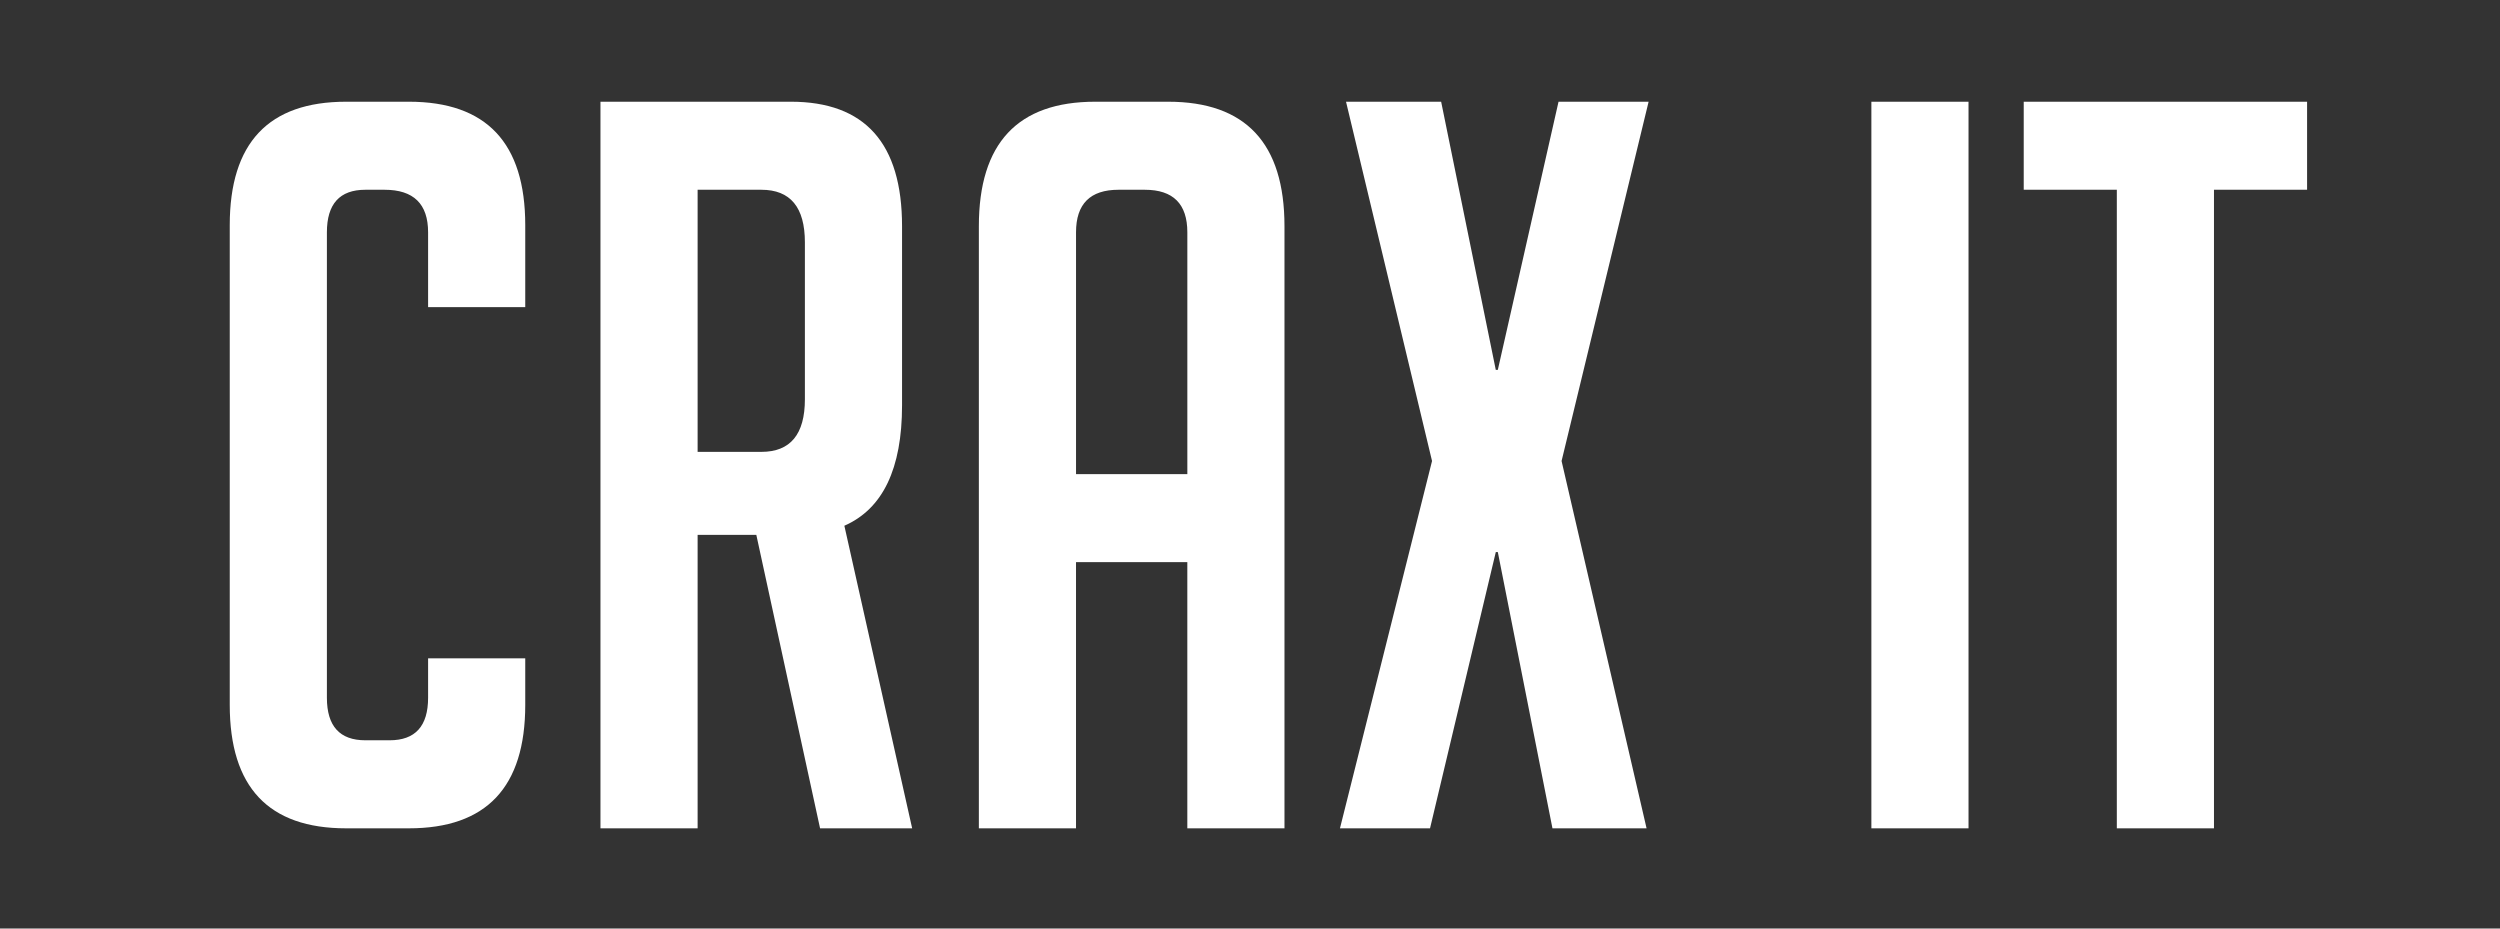
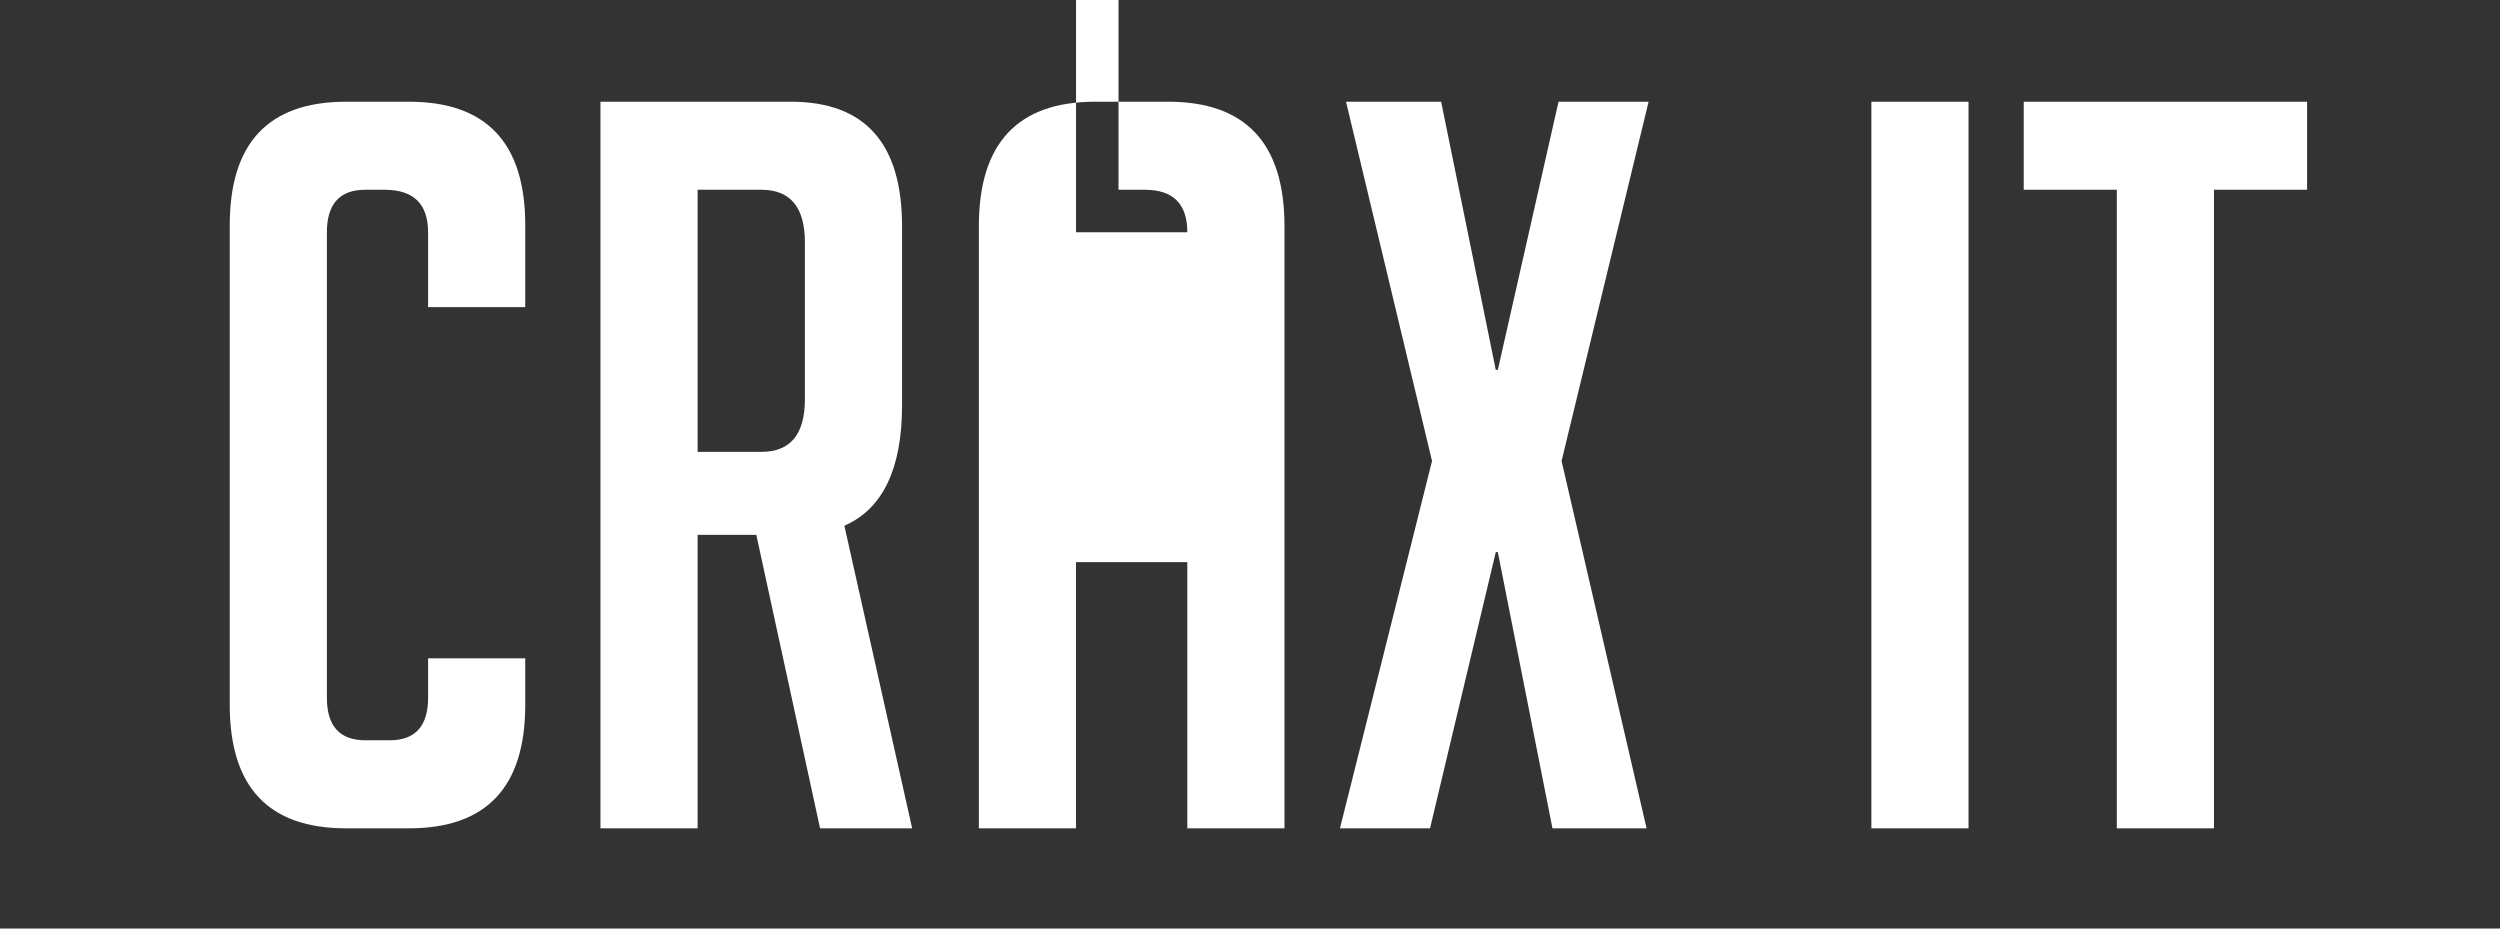
<svg xmlns="http://www.w3.org/2000/svg" width="700" height="260" version="1.1" viewBox="0 0 185.21 68.791">
  <rect x="0" y="0" width="185.21" height="68.791" fill="#333333" stroke="none" />
-   <path transform="scale(.265)" d="m96.764 28.434c-21.69 0-32.535 11.505-32.535 34.516v134.1c0 23.01 10.845 34.516 32.535 34.516h17.541c21.69 0 32.535-11.505 32.535-34.516v-13.014h-27.16v11.033c0 7.922-3.583 11.883-10.75 11.883h-6.791c-7.167 0-10.75-3.961-10.75-11.883v-130.14c0-7.922 3.583-11.883 10.75-11.883h5.375c8.11 0 12.166 3.961 12.166 11.883v20.936h27.16v-22.916c0-23.01-10.845-34.516-32.535-34.516zm71.104 0v203.13h27.16v-82.045h16.41l17.822 82.045h25.746l-18.955-84.592c10.751-4.715 16.127-15.937 16.127-33.666v-50.076c0-23.199-10.374-34.799-31.121-34.799zm138.32 0c-21.69 0-32.535 11.6-32.535 34.799v168.33h27.16v-74.406h31.119v74.406h27.16v-168.33c0-23.199-10.845-34.799-32.535-34.799zm70.109 0 24.047 100.44-25.744 102.7h25.18l18.389-77.236h0.566l15.277 77.236h26.311l-23.764-102.7 24.33-100.44h-25.18l-16.975 74.973h-0.566l-15.277-74.973zm146.87 0v203.13h27.16v-203.13zm42.592 0v24.613h26.027v178.52h27.16v-178.52h26.029v-24.613zm-370.73 24.613h17.824c8.11 0 12.166 4.903 12.166 14.711v43.854c0 9.808-4.056 14.711-12.166 14.711h-17.824zm117.67 0h7.357c7.922 0 11.881 3.961 11.881 11.883v67.617h-31.119v-67.617c0-7.922 3.959-11.883 11.881-11.883z" fill="white" />
+   <path transform="scale(.265)" d="m96.764 28.434c-21.69 0-32.535 11.505-32.535 34.516v134.1c0 23.01 10.845 34.516 32.535 34.516h17.541c21.69 0 32.535-11.505 32.535-34.516v-13.014h-27.16v11.033c0 7.922-3.583 11.883-10.75 11.883h-6.791c-7.167 0-10.75-3.961-10.75-11.883v-130.14c0-7.922 3.583-11.883 10.75-11.883h5.375c8.11 0 12.166 3.961 12.166 11.883v20.936h27.16v-22.916c0-23.01-10.845-34.516-32.535-34.516zm71.104 0v203.13h27.16v-82.045h16.41l17.822 82.045h25.746l-18.955-84.592c10.751-4.715 16.127-15.937 16.127-33.666v-50.076c0-23.199-10.374-34.799-31.121-34.799zm138.32 0c-21.69 0-32.535 11.6-32.535 34.799v168.33h27.16v-74.406h31.119v74.406h27.16v-168.33c0-23.199-10.845-34.799-32.535-34.799zm70.109 0 24.047 100.44-25.744 102.7h25.18l18.389-77.236h0.566l15.277 77.236h26.311l-23.764-102.7 24.33-100.44h-25.18l-16.975 74.973h-0.566l-15.277-74.973zm146.87 0v203.13h27.16v-203.13zm42.592 0v24.613h26.027v178.52h27.16v-178.52h26.029v-24.613zm-370.73 24.613h17.824c8.11 0 12.166 4.903 12.166 14.711v43.854c0 9.808-4.056 14.711-12.166 14.711h-17.824zm117.67 0h7.357c7.922 0 11.881 3.961 11.881 11.883h-31.119v-67.617c0-7.922 3.959-11.883 11.881-11.883z" fill="white" />
</svg>